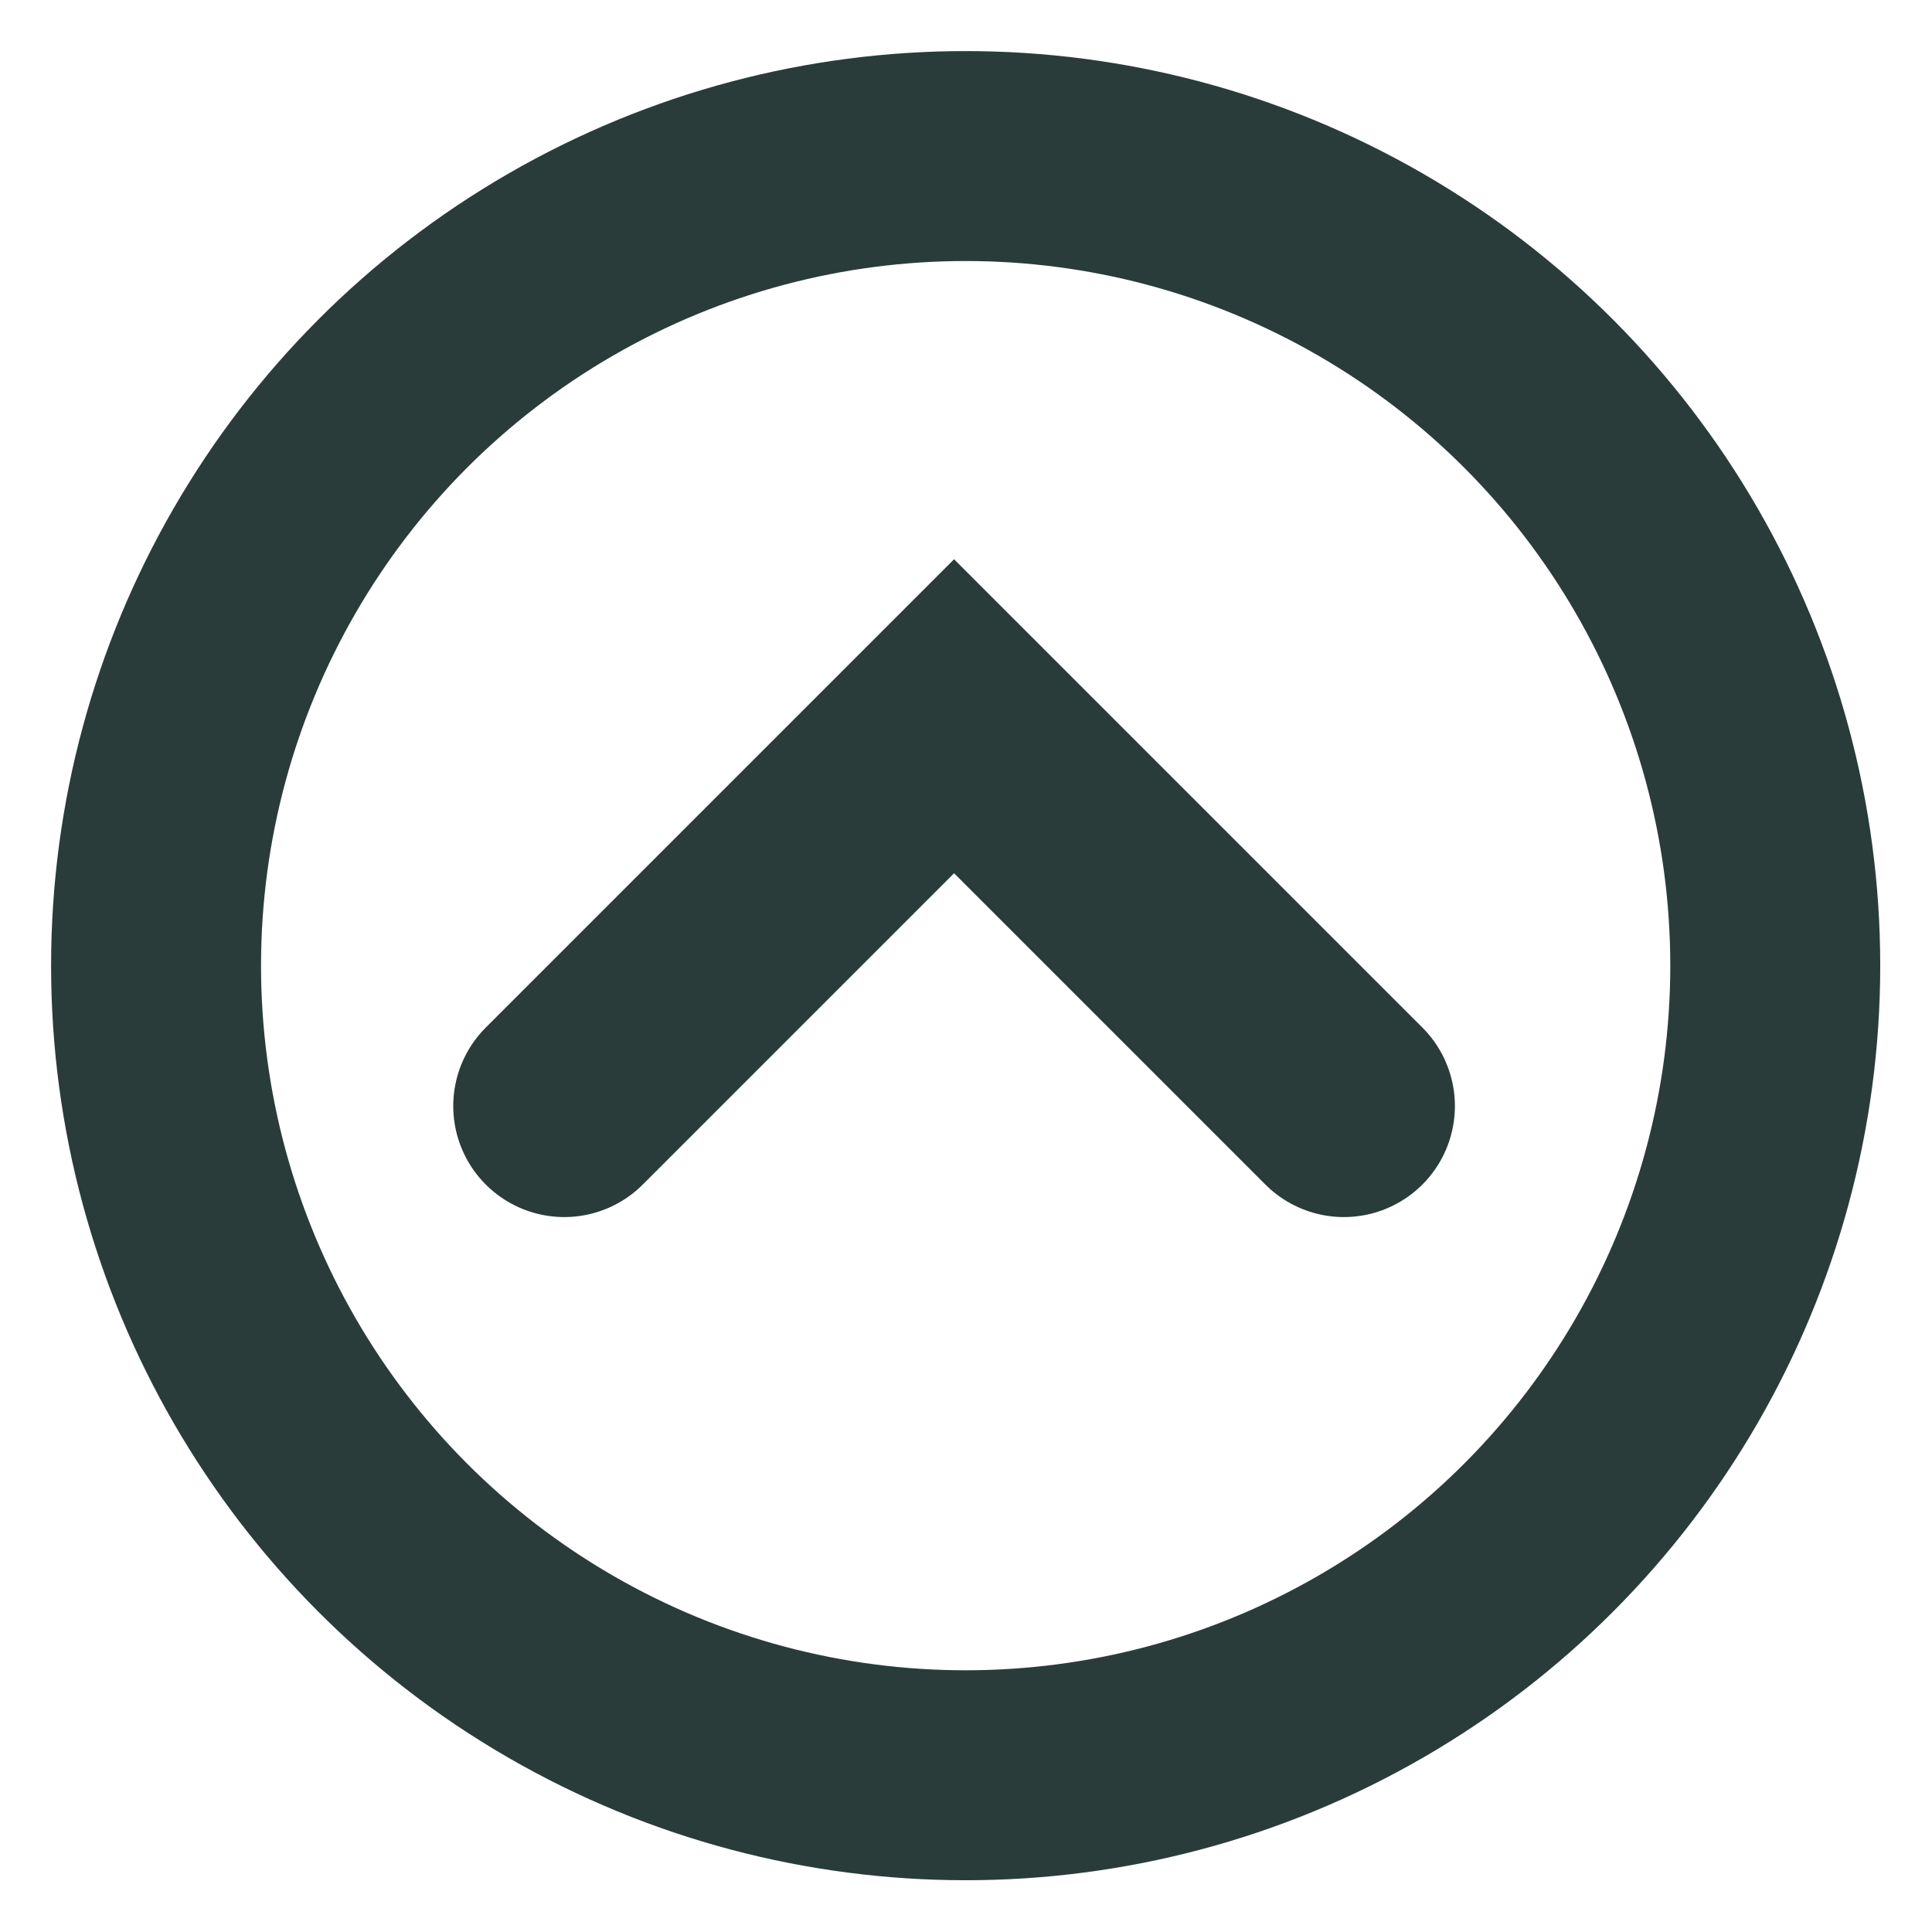
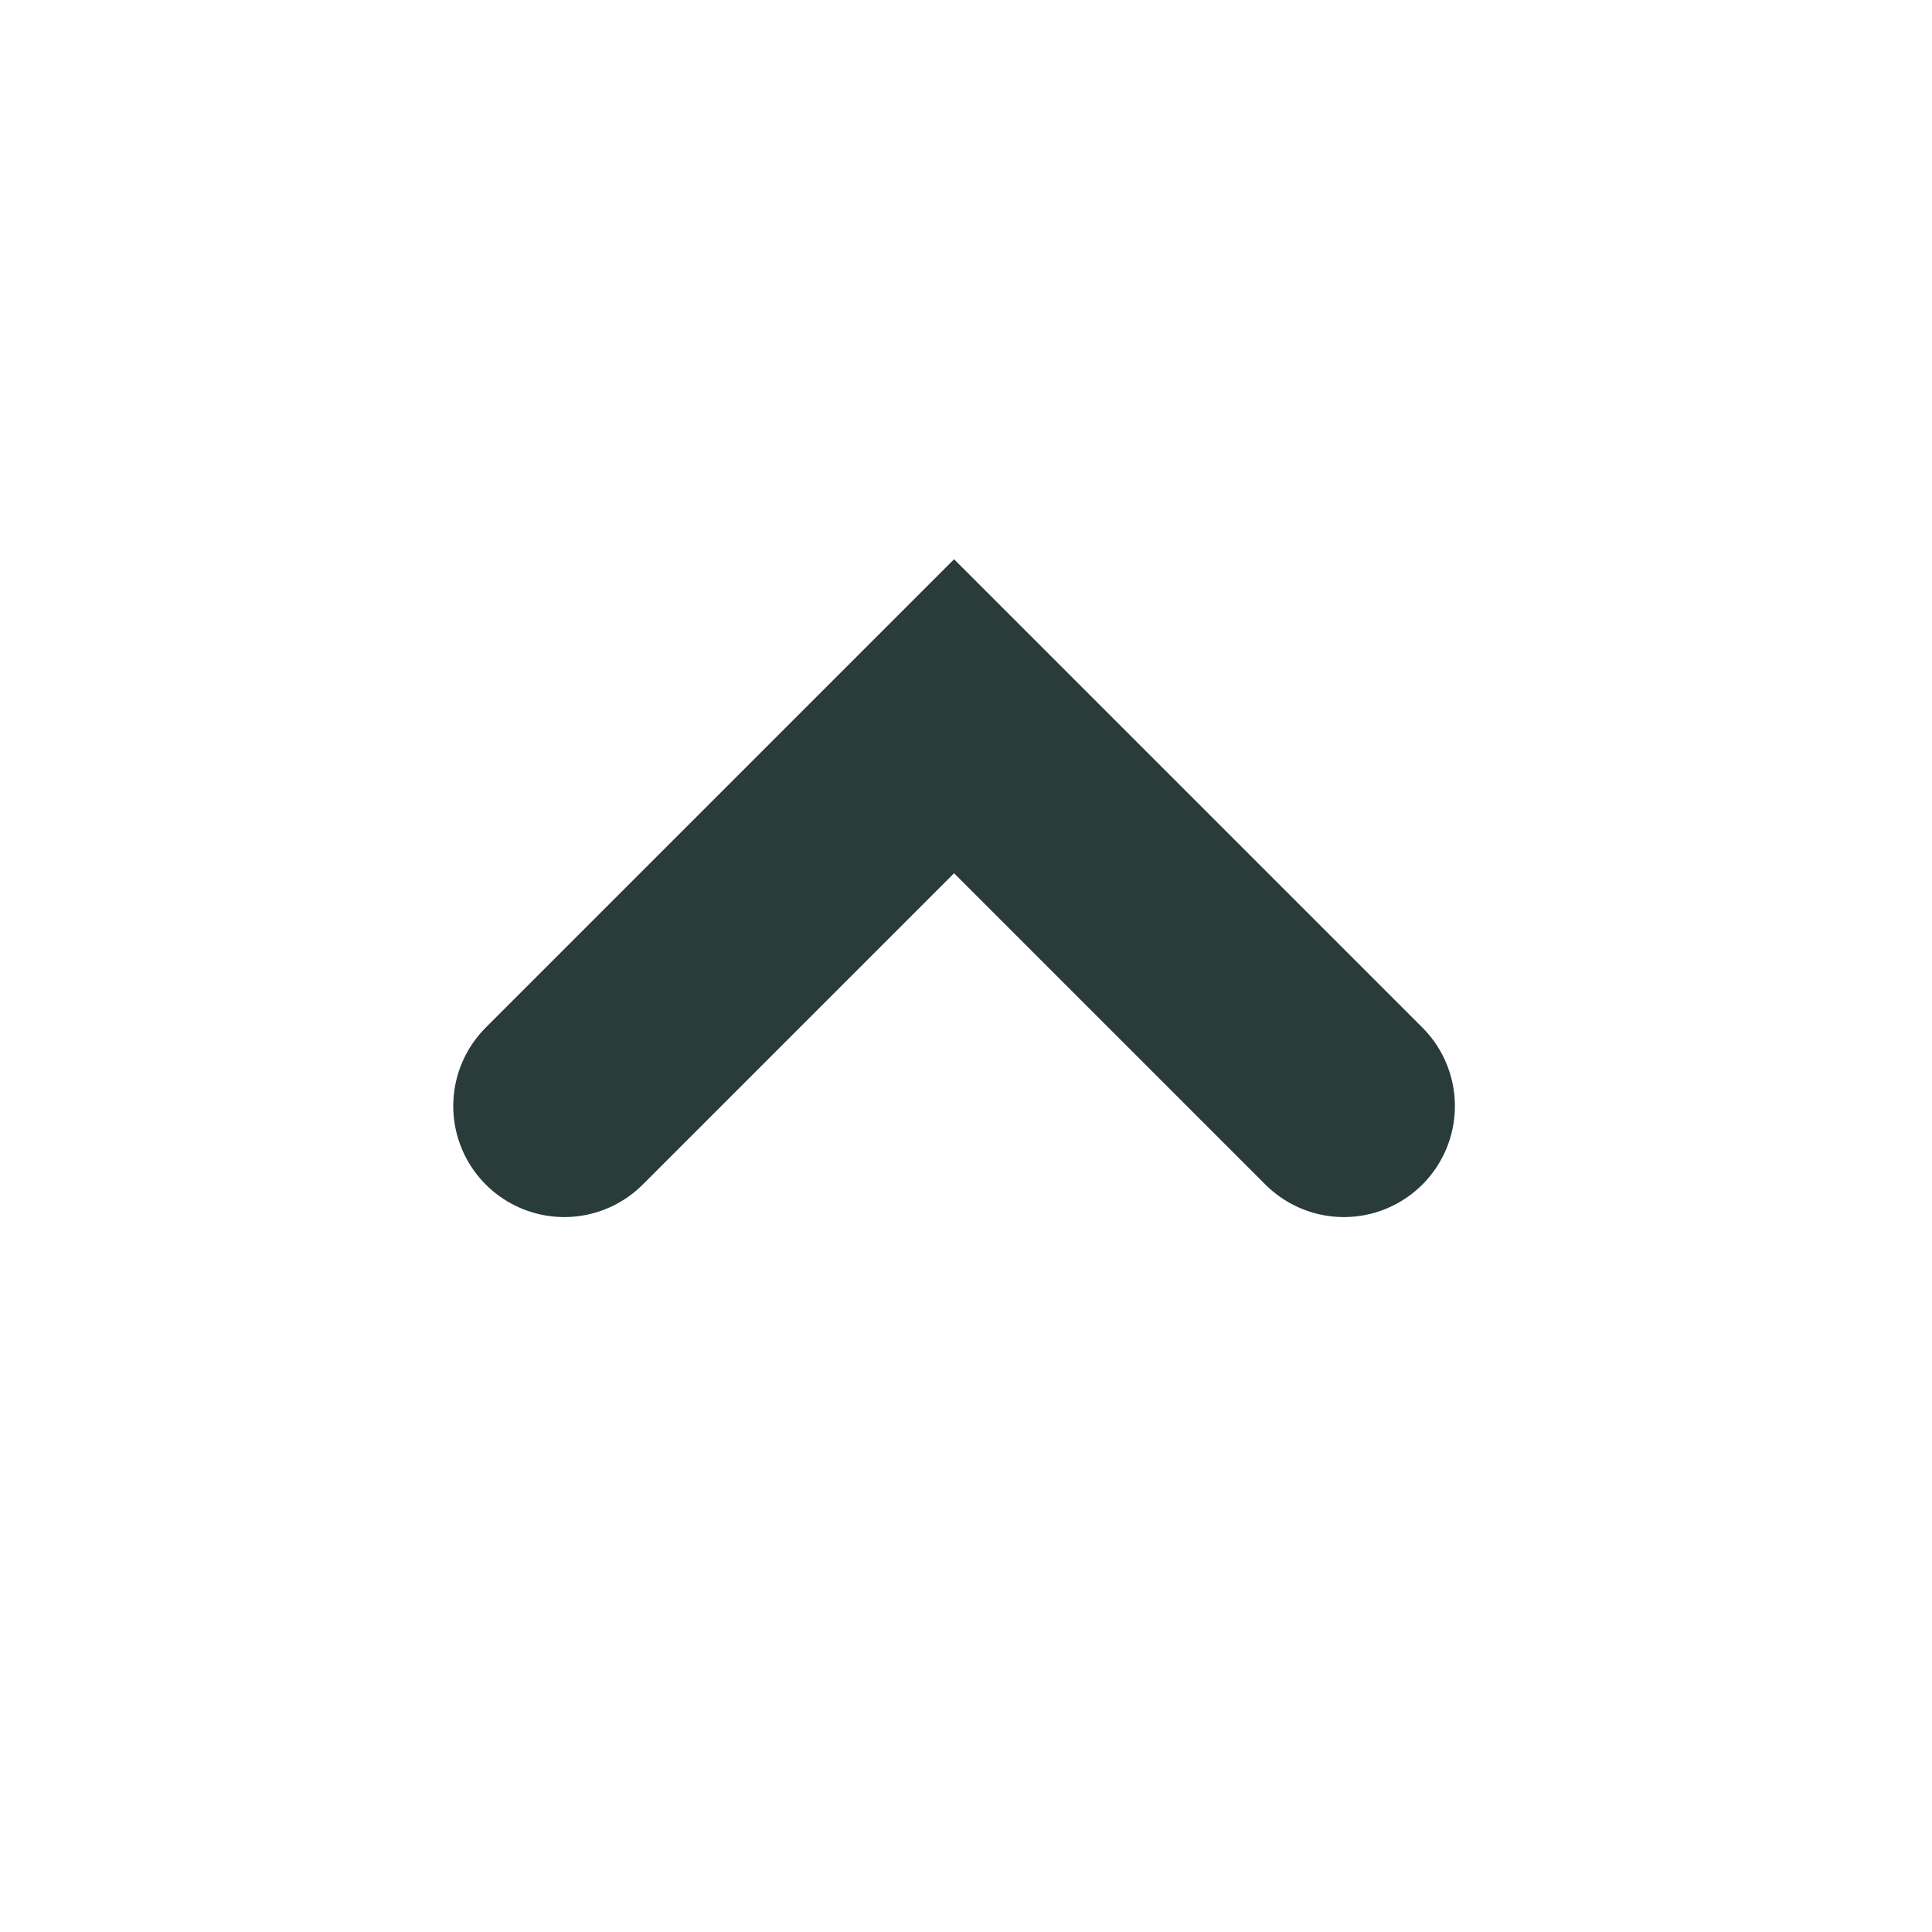
<svg xmlns="http://www.w3.org/2000/svg" version="1.1" id="Ebene_1" x="0px" y="0px" viewBox="0 0 283.5 283.5" style="enable-background:new 0 0 283.5 283.5;" xml:space="preserve">
  <style type="text/css">
	.st0{fill:none;stroke:#2A3C3A;stroke-width:30.808;stroke-miterlimit:10;}
	.st1{fill:none;stroke:#2A3C3A;stroke-width:32.582;stroke-linecap:round;stroke-miterlimit:10;}
</style>
-   <circle class="st0" cx="141.7" cy="141.7" r="118.8" />
  <polyline class="st1" points="197.2,162.3 140,105.1 82.8,162.3 " />
</svg>